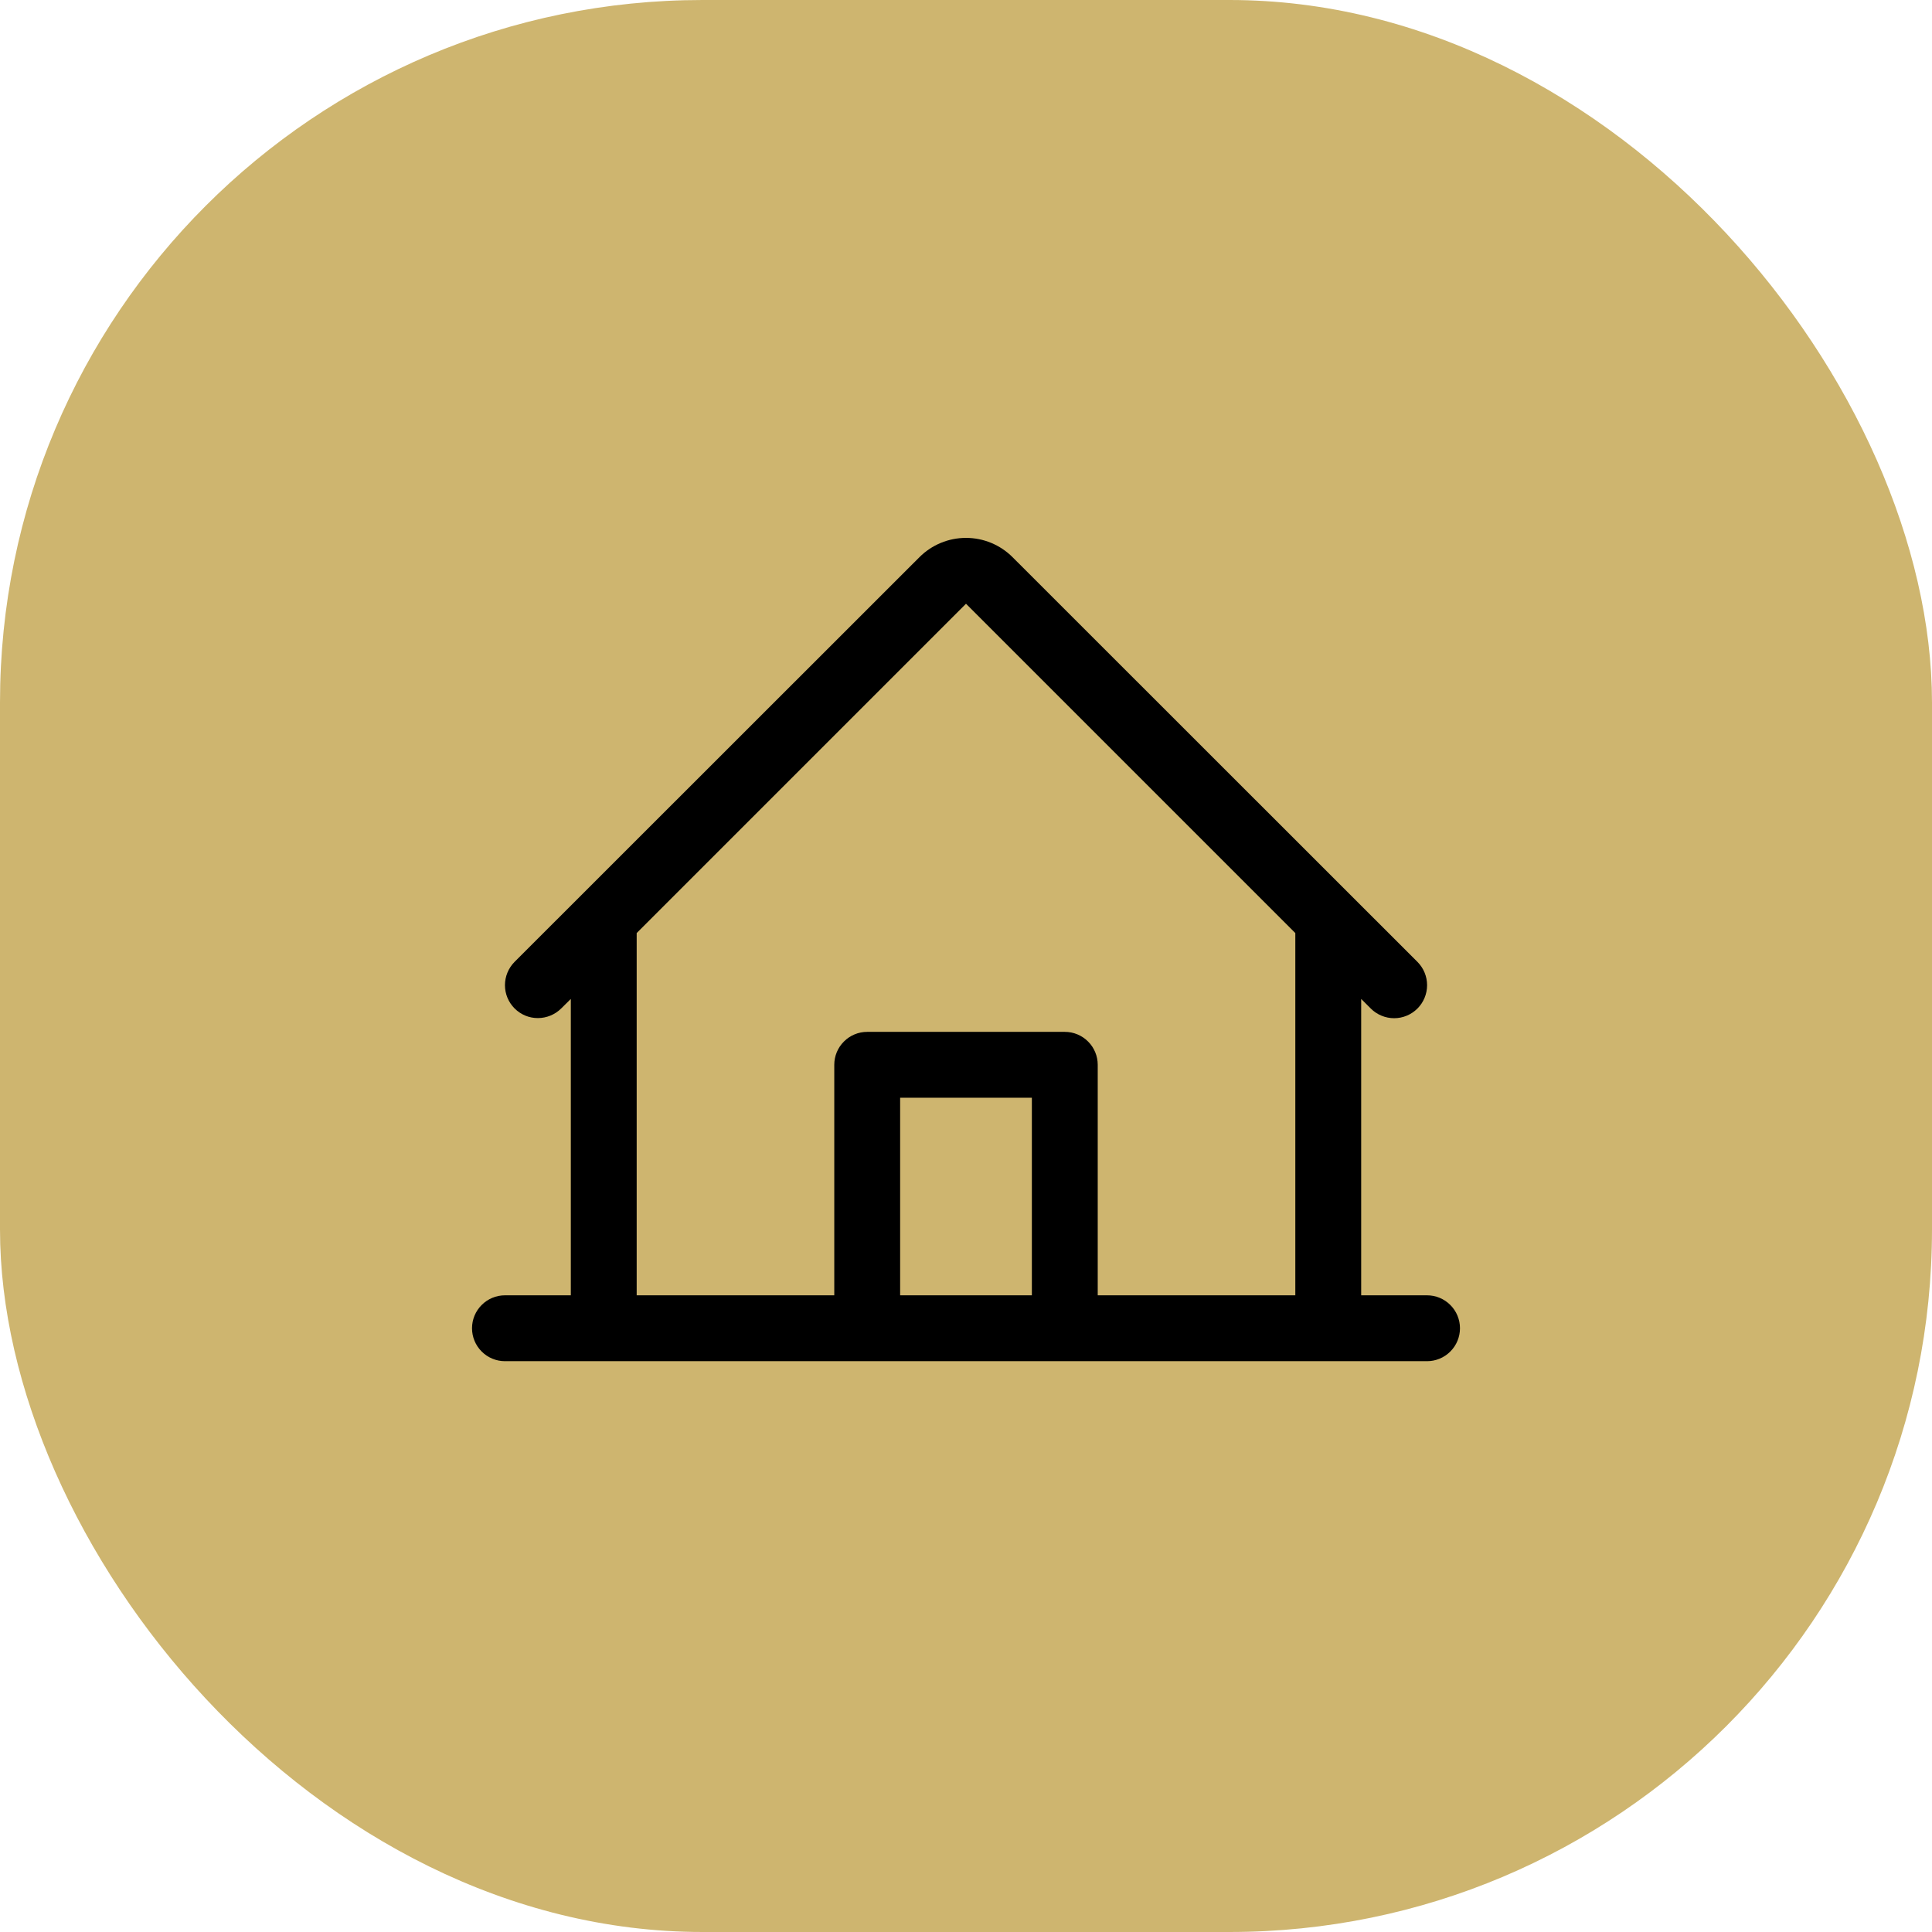
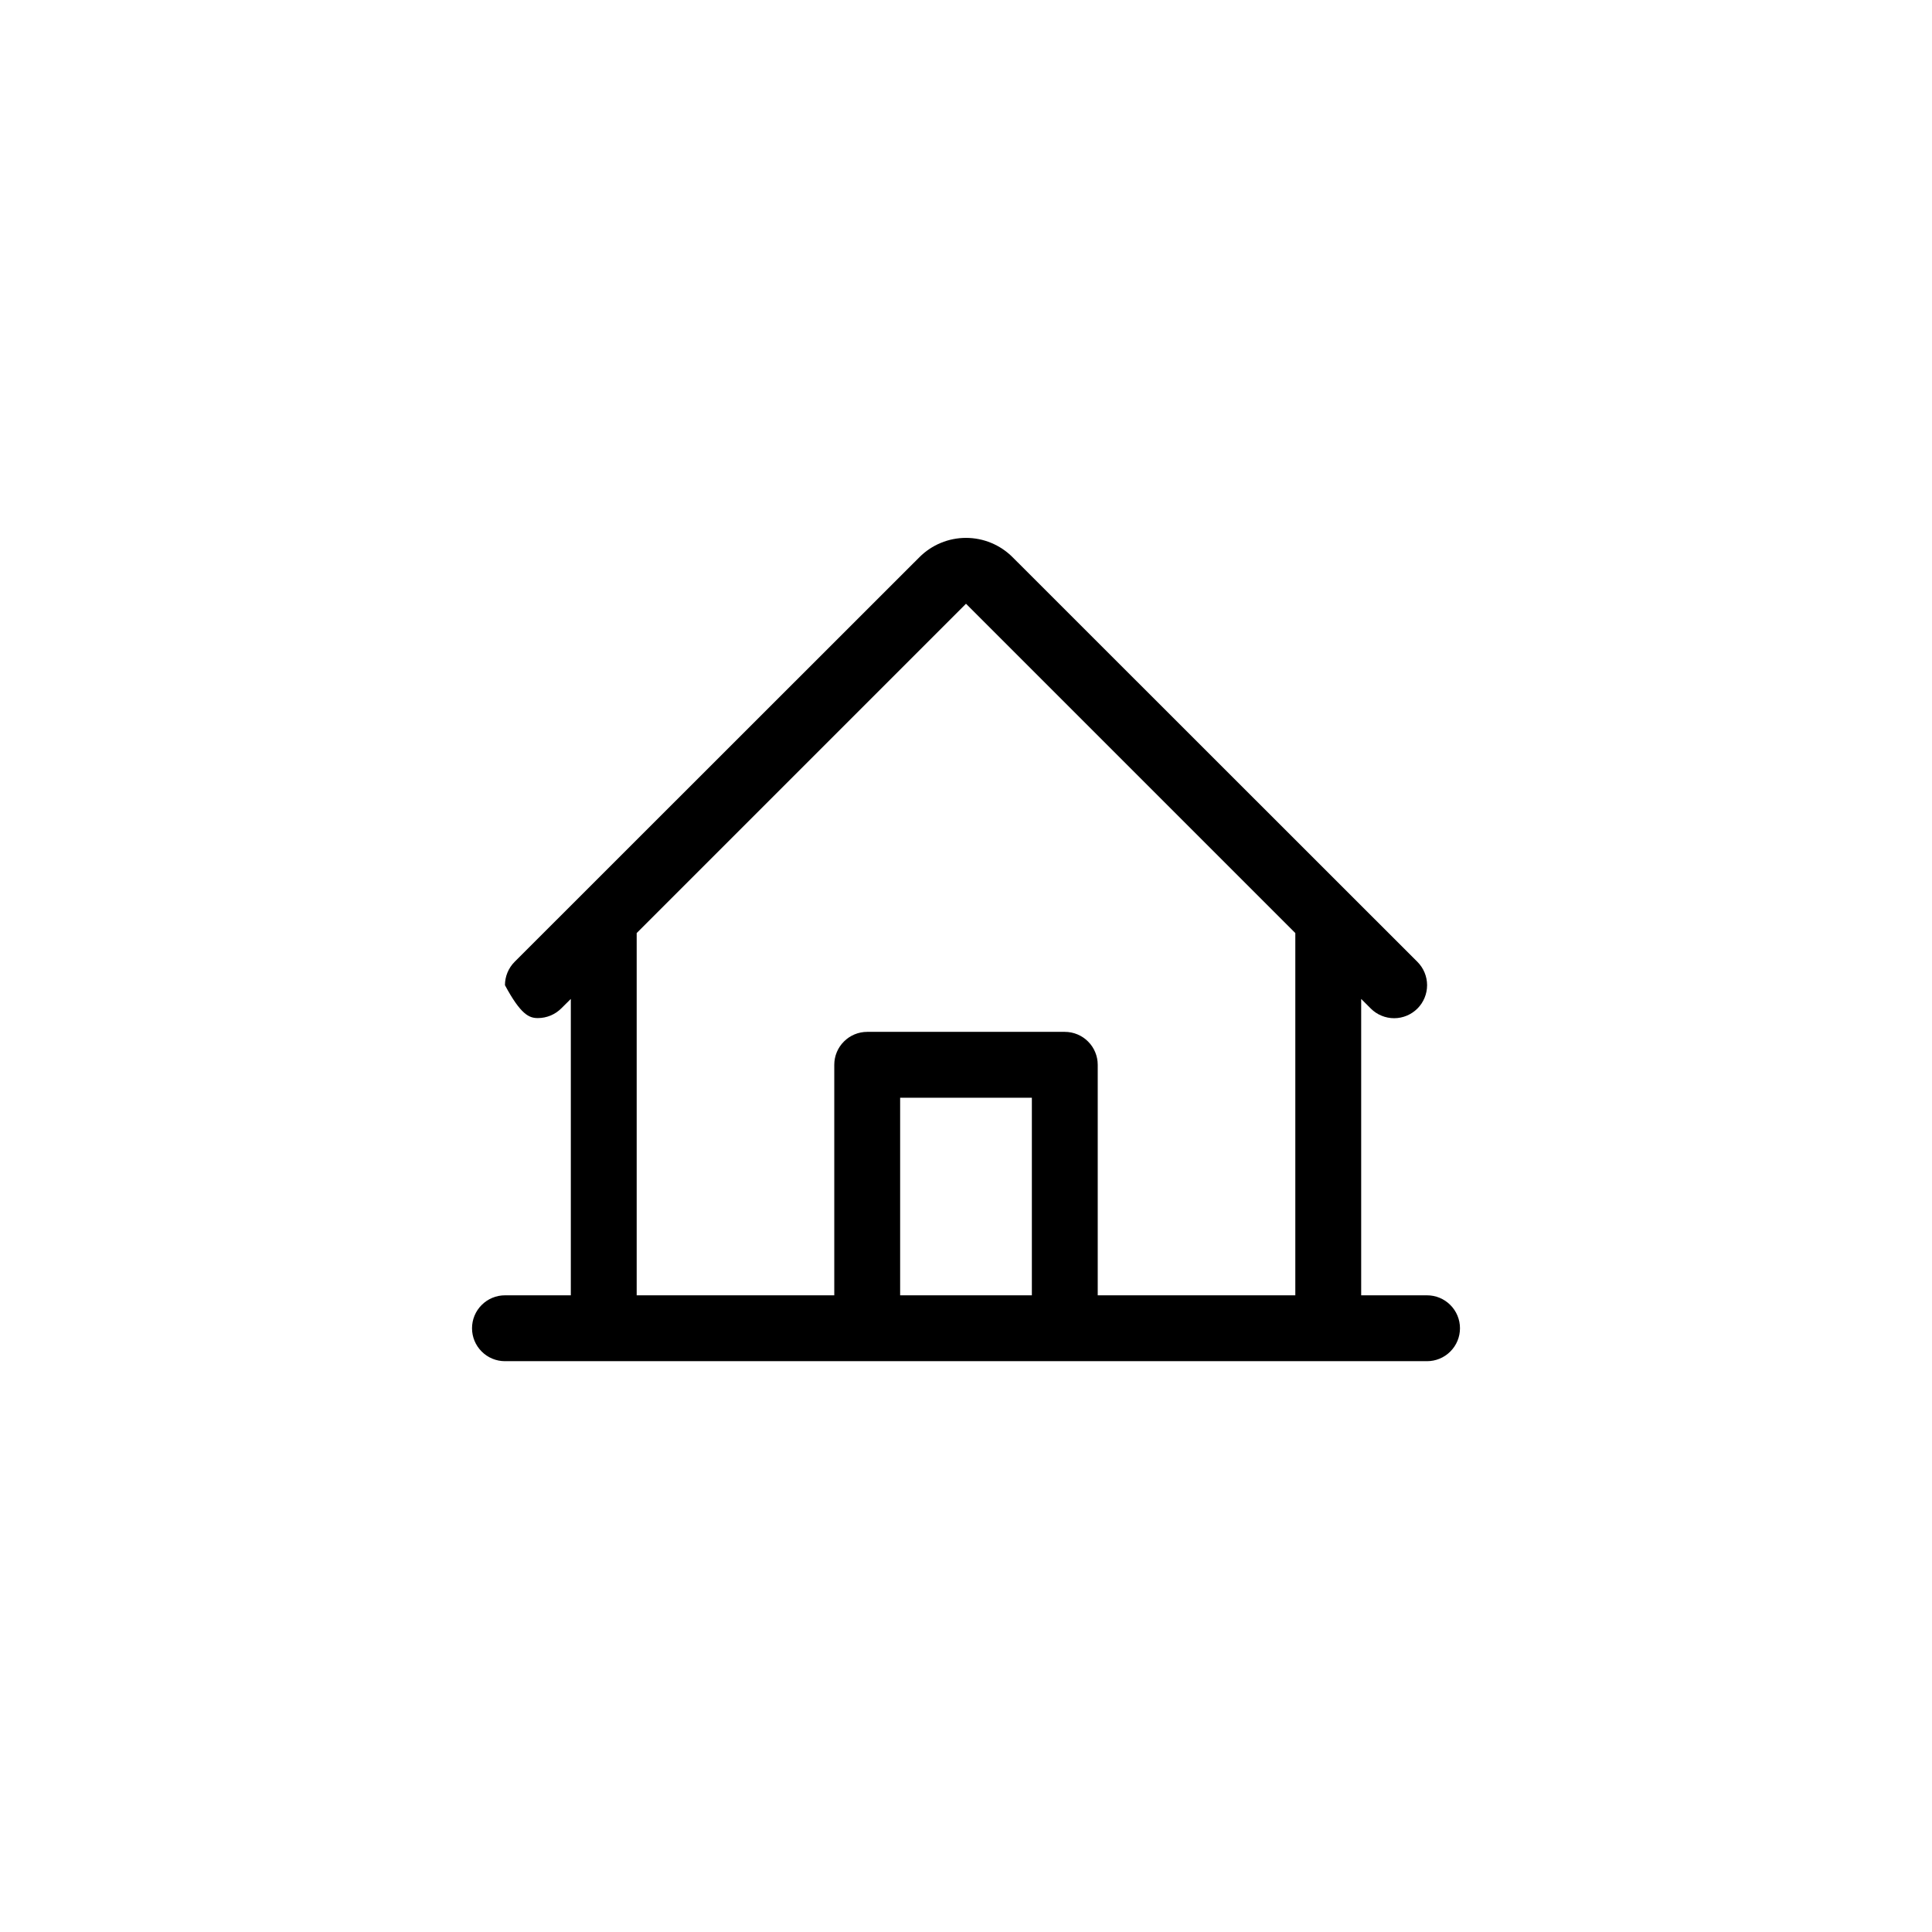
<svg xmlns="http://www.w3.org/2000/svg" width="44" height="44" viewBox="0 0 44 44" fill="none">
-   <rect width="44" height="44" rx="16" fill="#CEB56F" />
-   <path d="M32.5 29.5H31V22.75L31.219 22.969C31.36 23.11 31.552 23.189 31.751 23.189C31.95 23.189 32.141 23.109 32.282 22.968C32.422 22.828 32.501 22.636 32.501 22.437C32.501 22.238 32.422 22.047 32.281 21.906L23.06 12.689C22.779 12.408 22.398 12.25 22 12.25C21.602 12.25 21.221 12.408 20.94 12.689L11.719 21.906C11.579 22.047 11.5 22.238 11.5 22.437C11.5 22.636 11.579 22.826 11.72 22.967C11.861 23.108 12.051 23.187 12.25 23.186C12.449 23.186 12.64 23.107 12.781 22.967L13 22.75V29.5H11.5C11.301 29.5 11.11 29.579 10.97 29.72C10.829 29.86 10.75 30.051 10.75 30.25C10.75 30.449 10.829 30.64 10.97 30.78C11.11 30.921 11.301 31 11.5 31H32.5C32.699 31 32.89 30.921 33.03 30.78C33.171 30.64 33.25 30.449 33.25 30.25C33.25 30.051 33.171 29.86 33.03 29.72C32.89 29.579 32.699 29.5 32.5 29.5ZM14.5 21.25L22 13.75L29.5 21.25V29.5H25V24.25C25 24.051 24.921 23.86 24.78 23.72C24.64 23.579 24.449 23.5 24.25 23.5H19.75C19.551 23.5 19.36 23.579 19.22 23.72C19.079 23.86 19 24.051 19 24.25V29.5H14.5V21.25ZM23.5 29.5H20.5V25H23.5V29.5Z" fill="black" />
+   <path d="M32.5 29.5H31V22.75L31.219 22.969C31.36 23.11 31.552 23.189 31.751 23.189C31.95 23.189 32.141 23.109 32.282 22.968C32.422 22.828 32.501 22.636 32.501 22.437C32.501 22.238 32.422 22.047 32.281 21.906L23.06 12.689C22.779 12.408 22.398 12.25 22 12.25C21.602 12.25 21.221 12.408 20.94 12.689L11.719 21.906C11.579 22.047 11.5 22.238 11.5 22.437C11.861 23.108 12.051 23.187 12.25 23.186C12.449 23.186 12.64 23.107 12.781 22.967L13 22.75V29.5H11.5C11.301 29.5 11.11 29.579 10.97 29.72C10.829 29.86 10.75 30.051 10.75 30.25C10.75 30.449 10.829 30.64 10.97 30.78C11.11 30.921 11.301 31 11.5 31H32.5C32.699 31 32.89 30.921 33.03 30.78C33.171 30.64 33.25 30.449 33.25 30.25C33.25 30.051 33.171 29.86 33.03 29.72C32.89 29.579 32.699 29.5 32.5 29.5ZM14.5 21.25L22 13.75L29.5 21.25V29.5H25V24.25C25 24.051 24.921 23.86 24.78 23.72C24.64 23.579 24.449 23.5 24.25 23.5H19.75C19.551 23.5 19.36 23.579 19.22 23.72C19.079 23.86 19 24.051 19 24.25V29.5H14.5V21.25ZM23.5 29.5H20.5V25H23.5V29.5Z" fill="black" />
</svg>